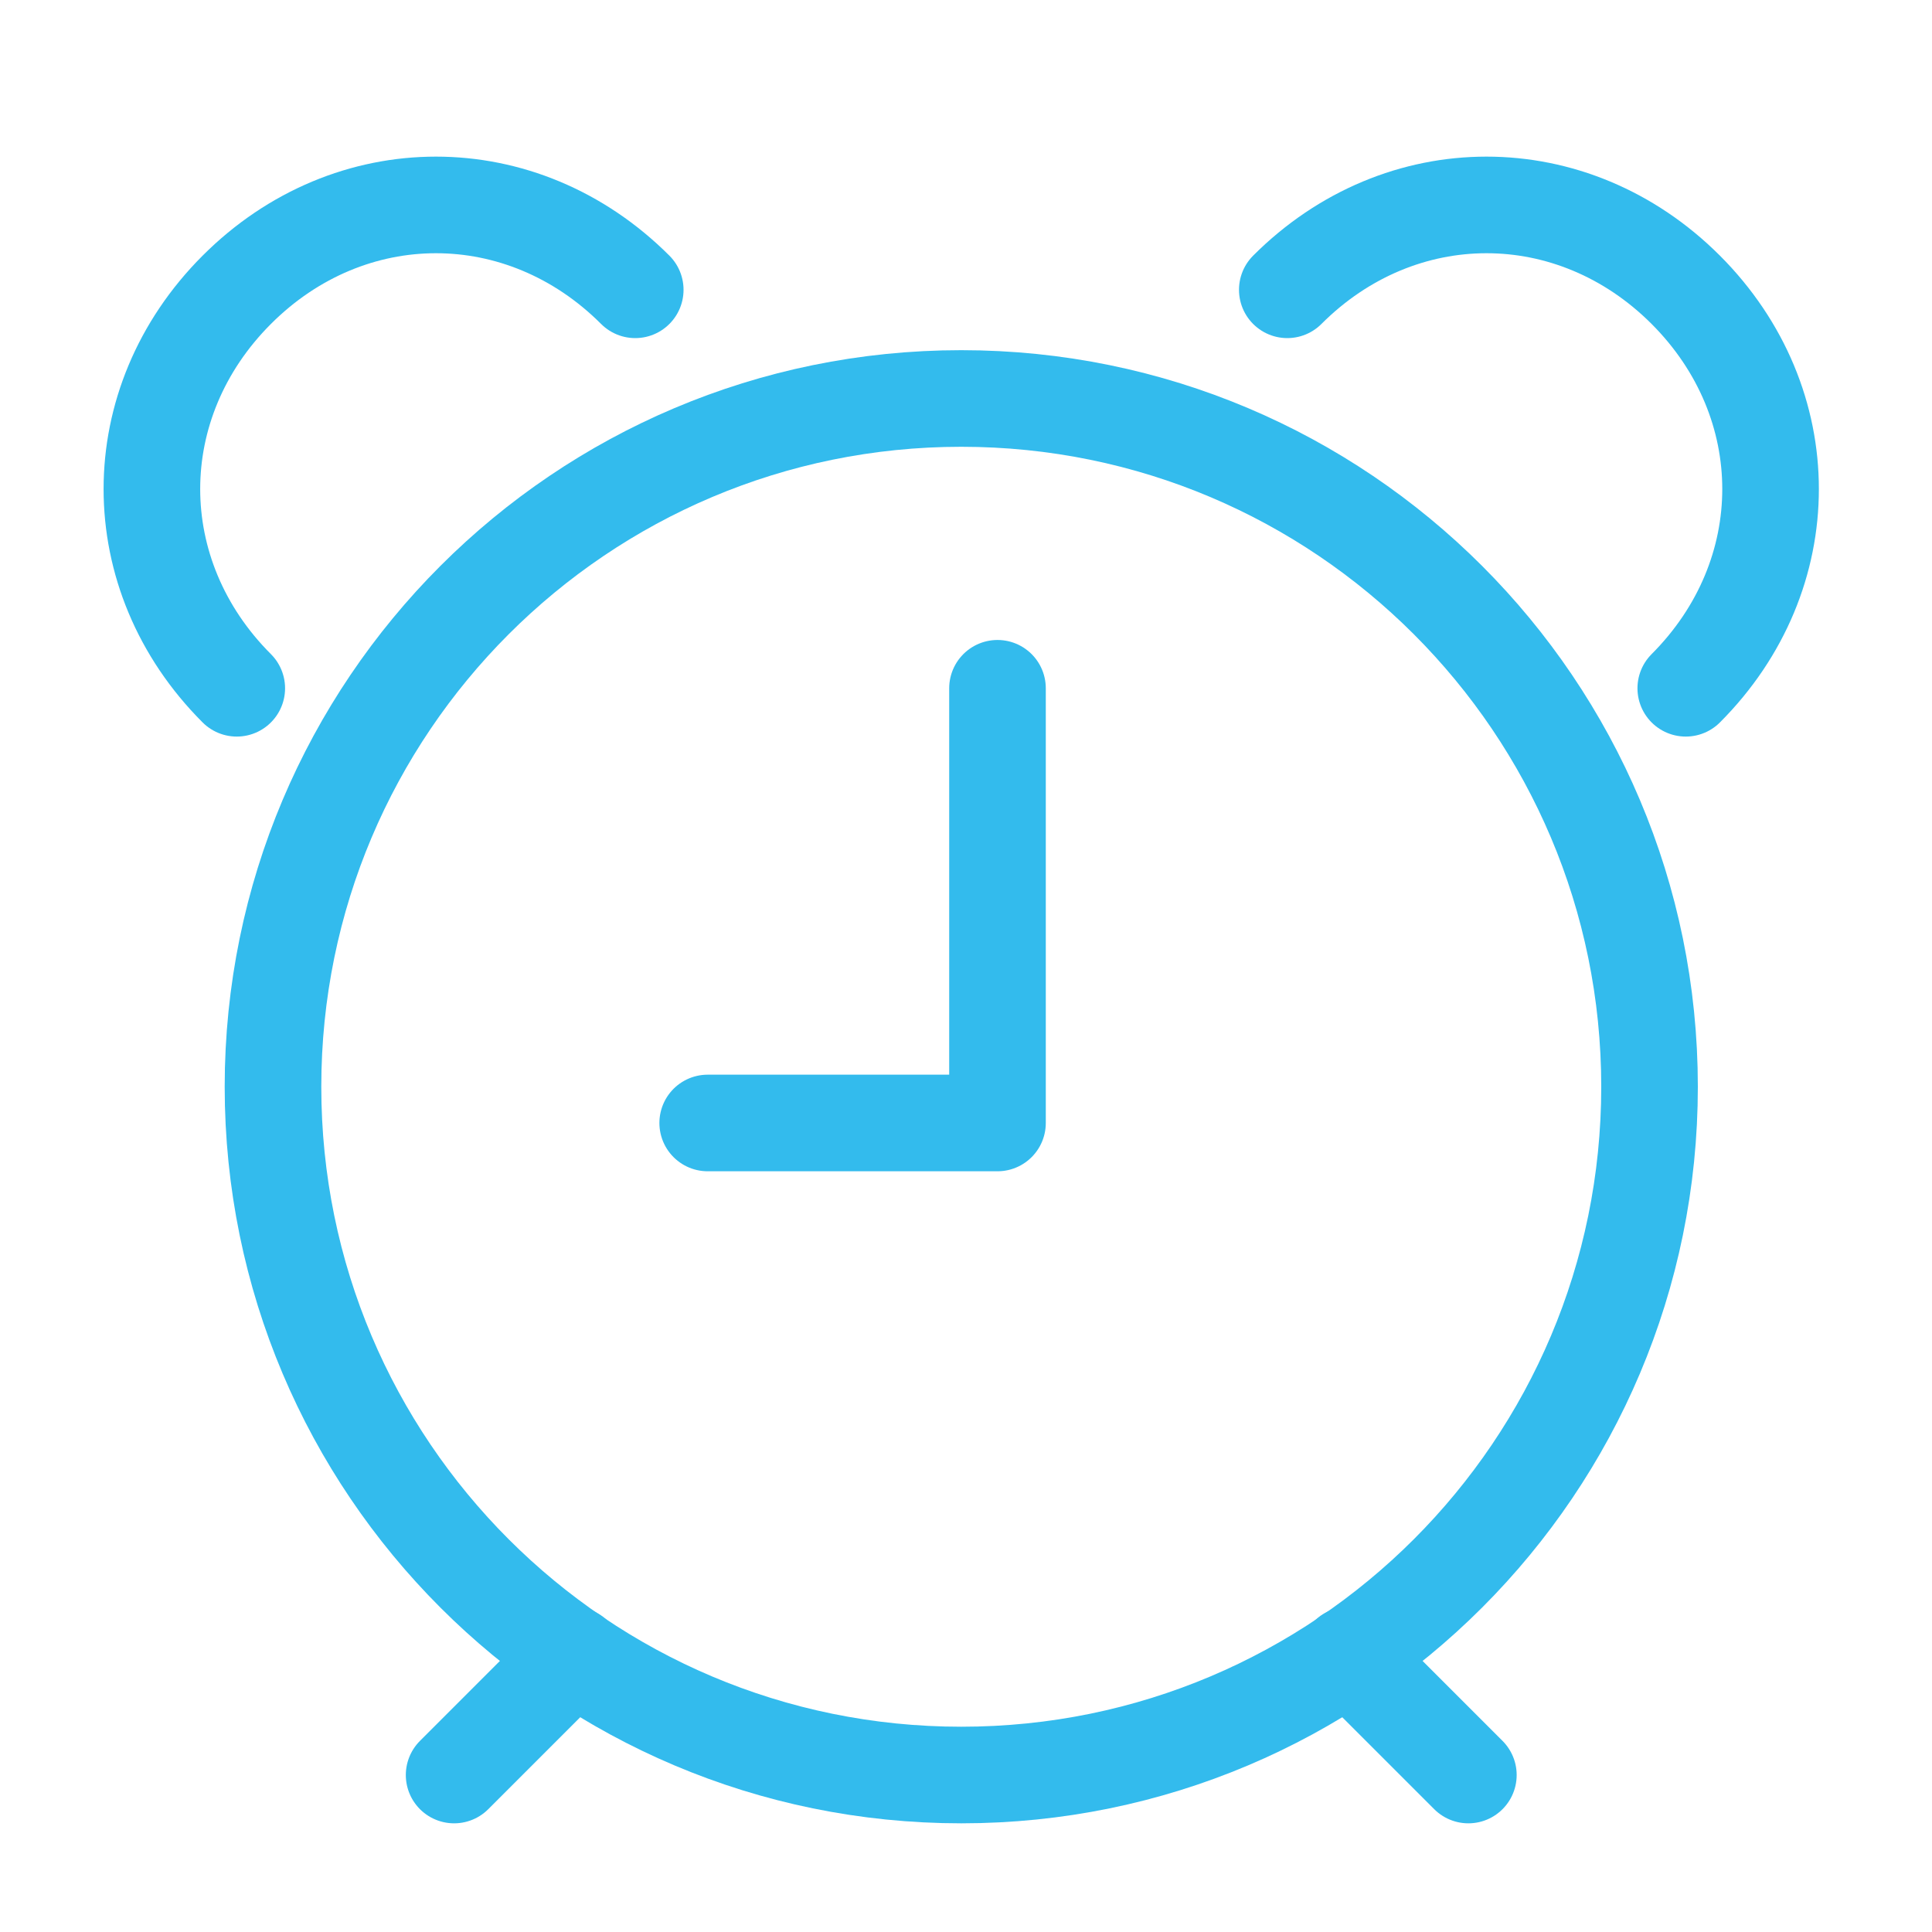
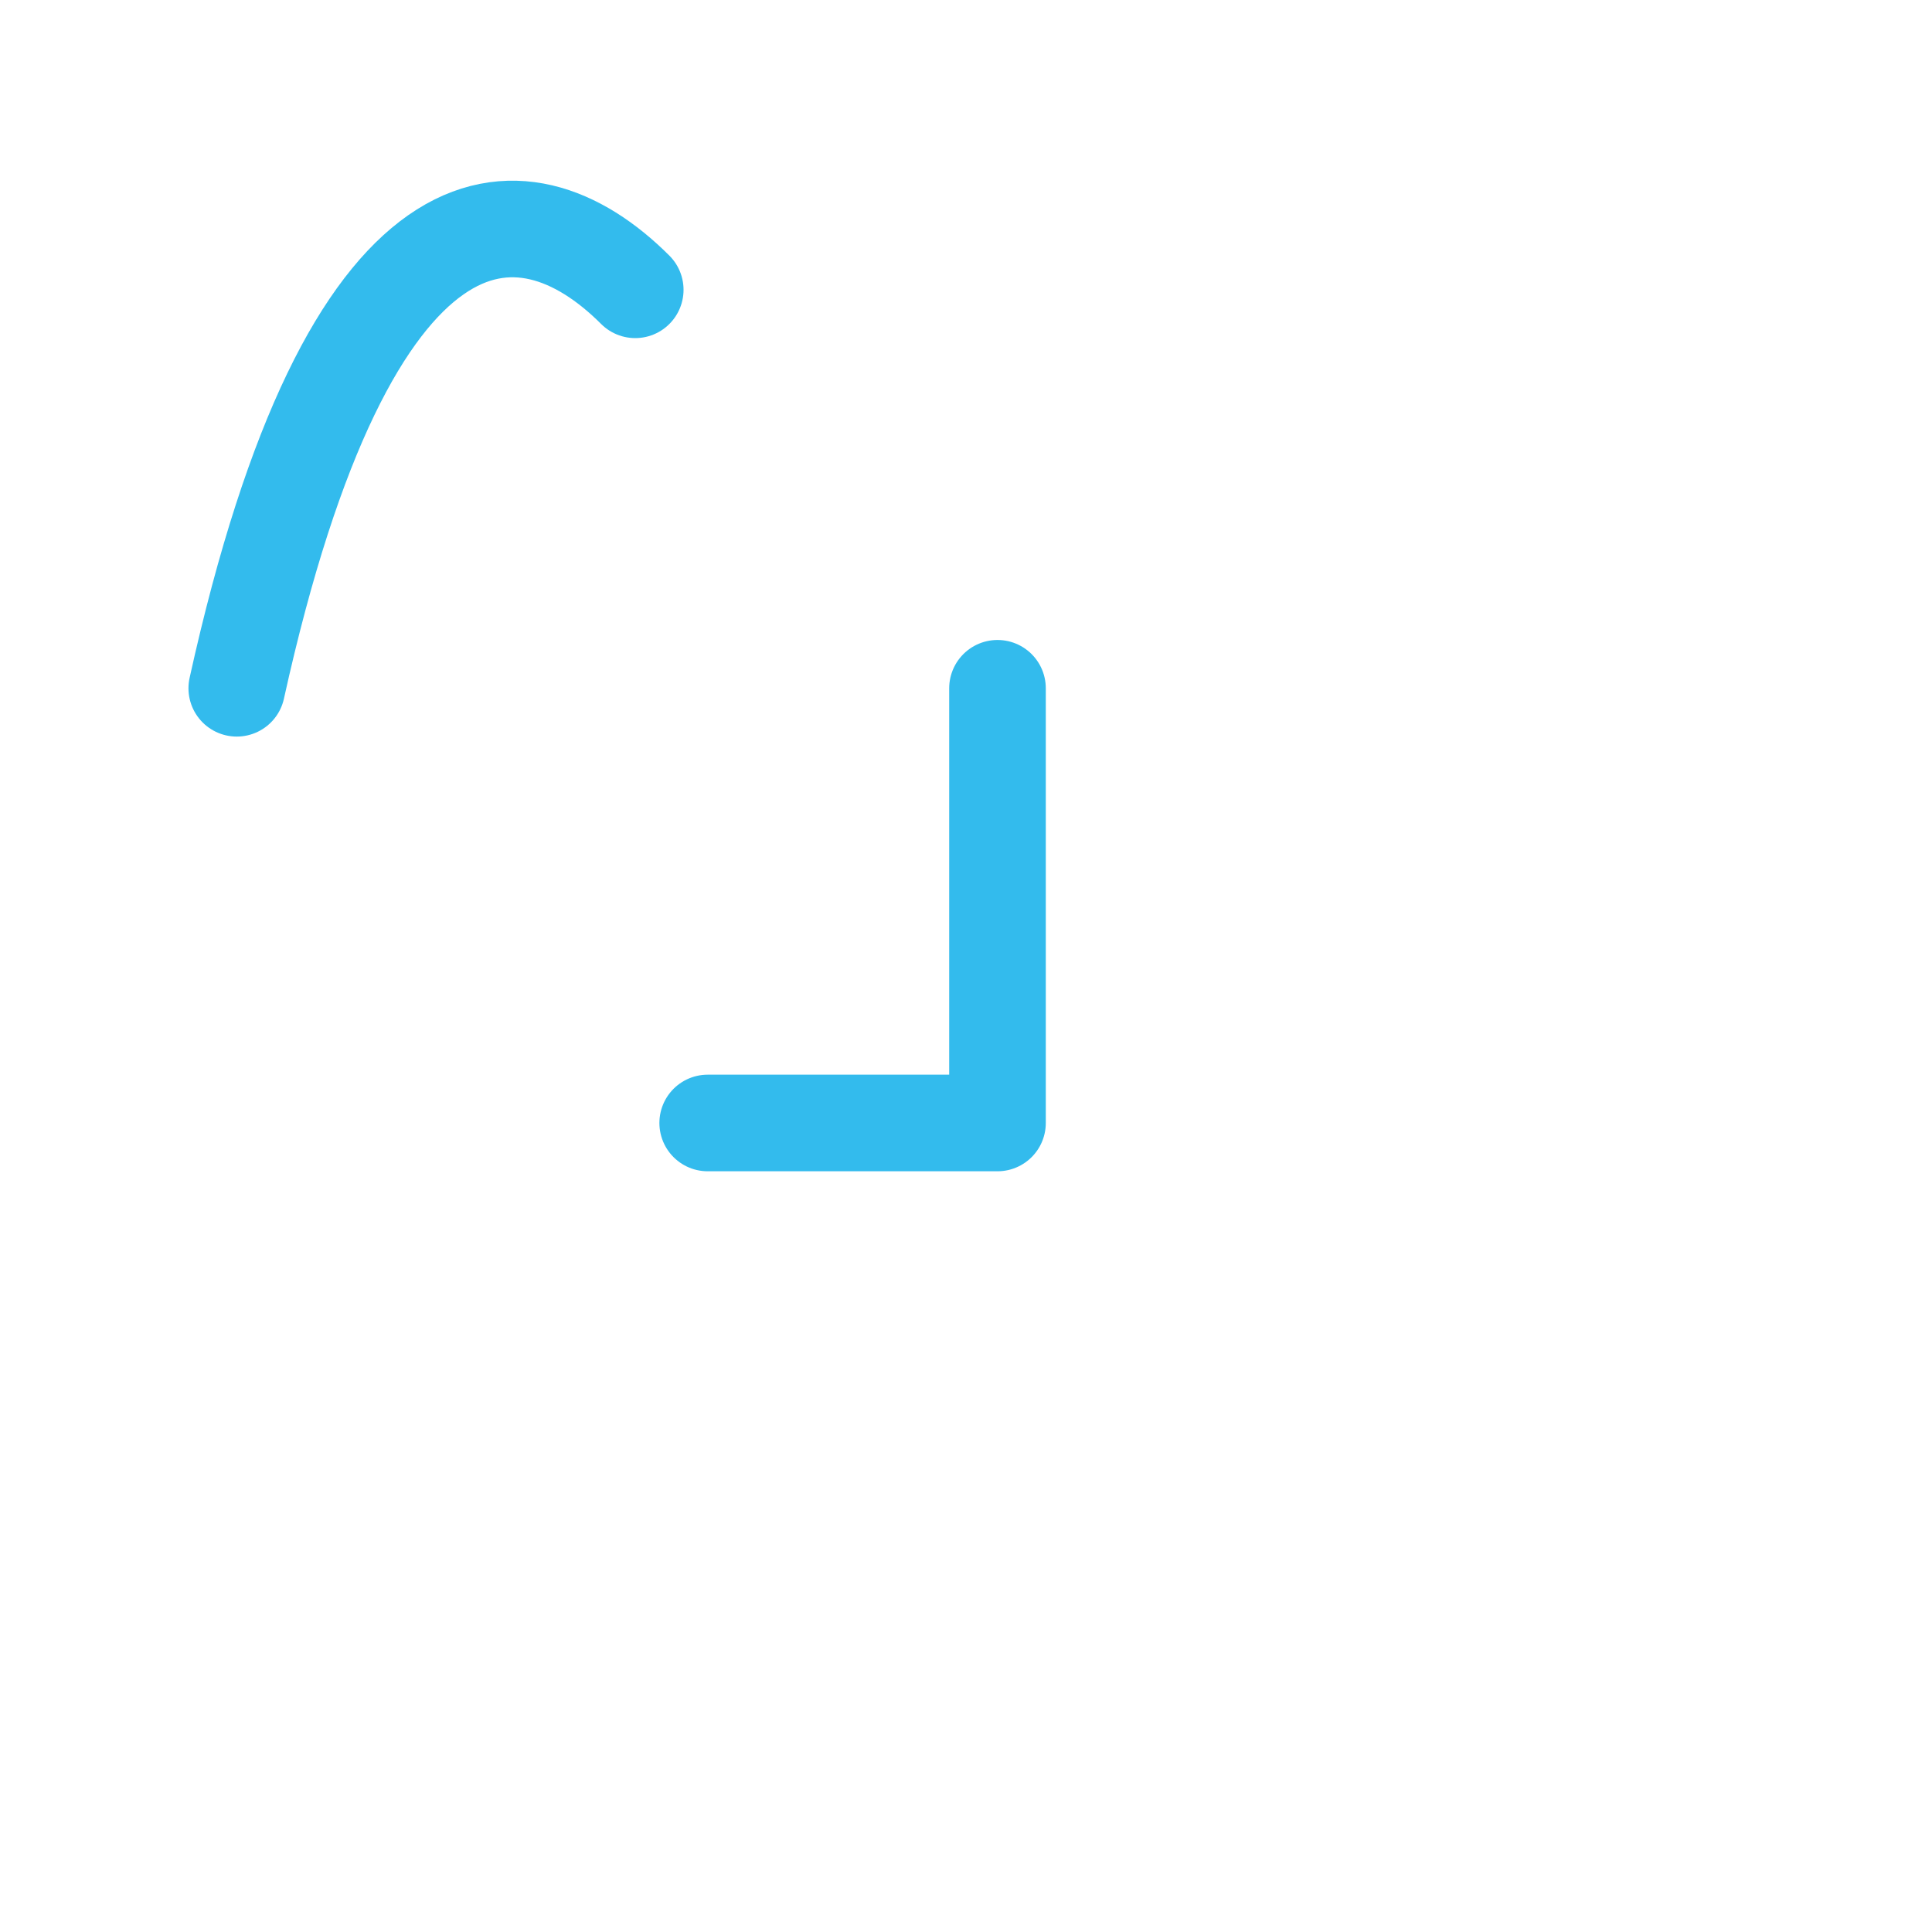
<svg xmlns="http://www.w3.org/2000/svg" width="40px" height="40px" viewBox="0 0 40 40" version="1.1">
  <title>Always on chat to SMS icon</title>
  <g id="Always-on-chat-to-SMS-icon" stroke="none" stroke-width="1" fill="none" fill-rule="evenodd" stroke-linecap="round" stroke-linejoin="round">
    <g id="Group-13" transform="translate(3, 4)" stroke="#33BBED" stroke-width="2">
-       <path d="M31.152,18.5 C31.152,26.37 24.772,32.75 16.902,32.75 C9.03,32.75 2.652,26.37 2.652,18.5 C2.652,10.63 9.03,4.25 16.902,4.25 C24.772,4.25 31.152,10.63 31.152,18.5 Z" id="Stroke-1" />
-       <line x1="8.881" y1="30.271" x2="6.402" y2="32.75" id="Stroke-3" />
-       <line x1="24.919" y1="30.268" x2="27.401" y2="32.75" id="Stroke-5" />
      <polyline id="Stroke-7" points="11.652 19.25 17.652 19.25 17.652 10.25" />
-       <path d="M1.902,10.25 C-0.441,7.907 -0.441,4.343 1.902,2 C4.243,-0.343 7.809,-0.343 10.152,2" id="Stroke-9" />
-       <path d="M31.902,10.25 C34.243,7.907 34.243,4.343 31.902,2 C29.559,-0.343 25.993,-0.343 23.652,2" id="Stroke-11" />
+       <path d="M1.902,10.25 C4.243,-0.343 7.809,-0.343 10.152,2" id="Stroke-9" />
    </g>
  </g>
</svg>